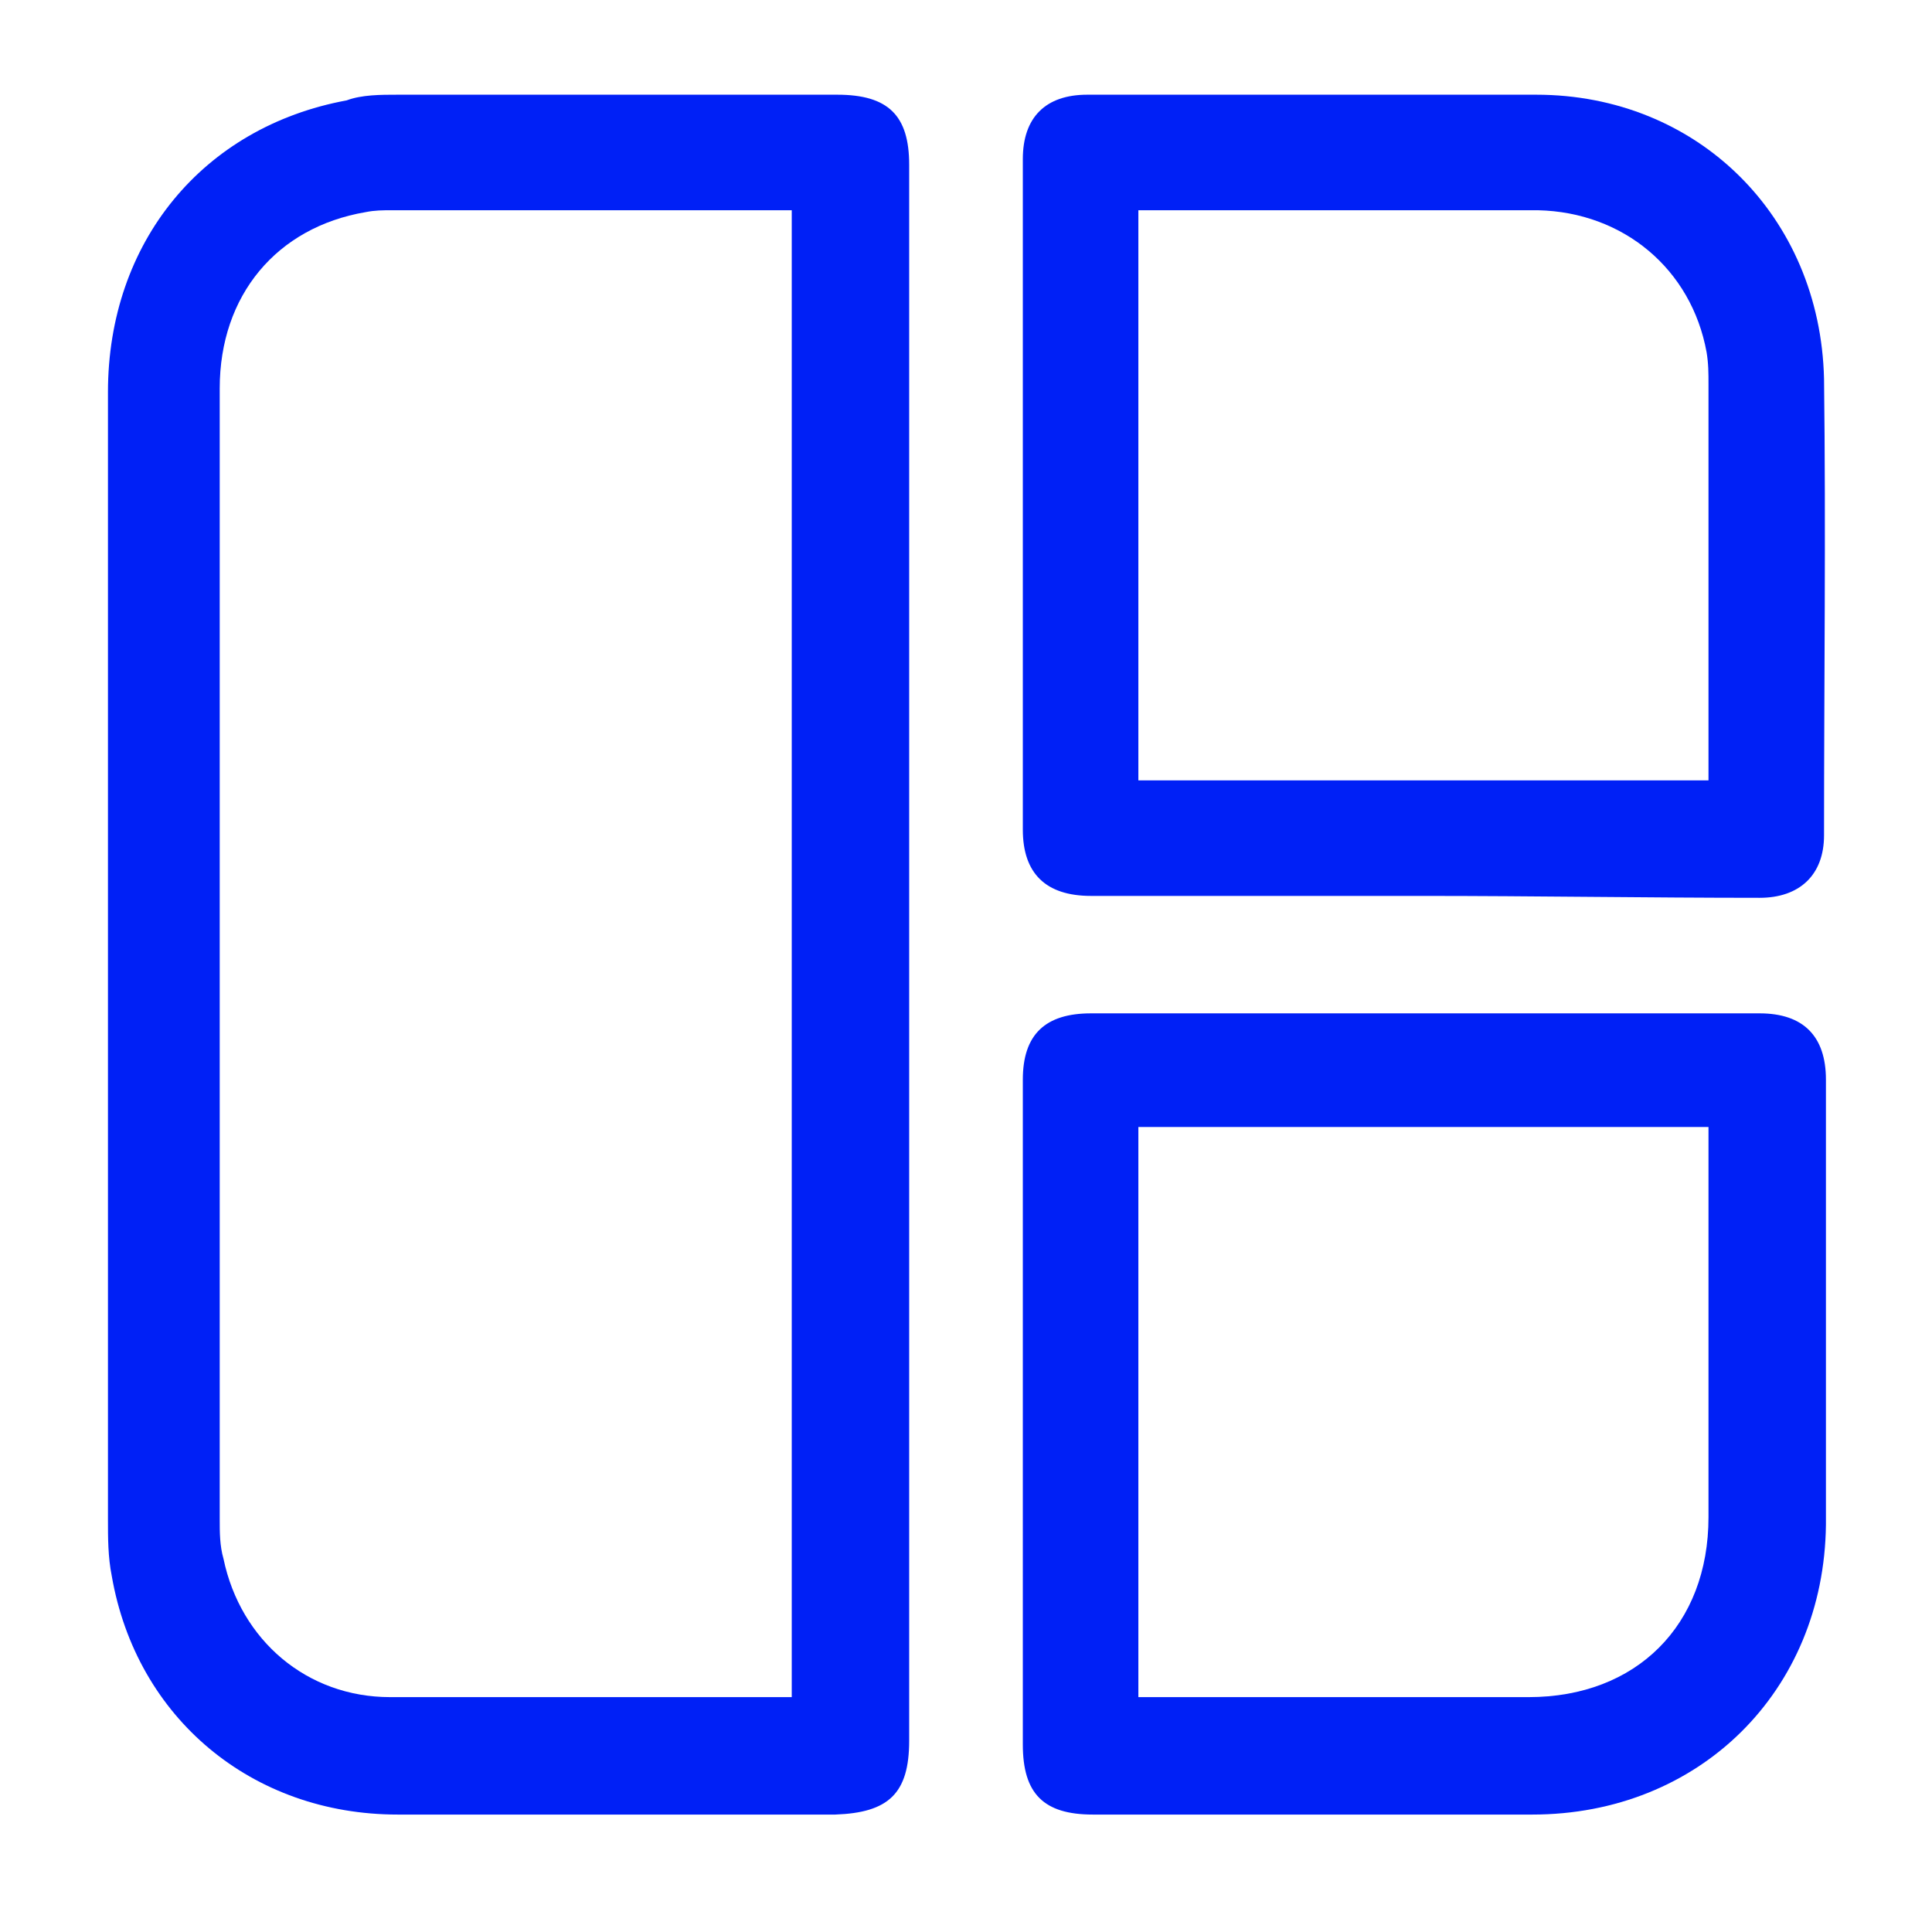
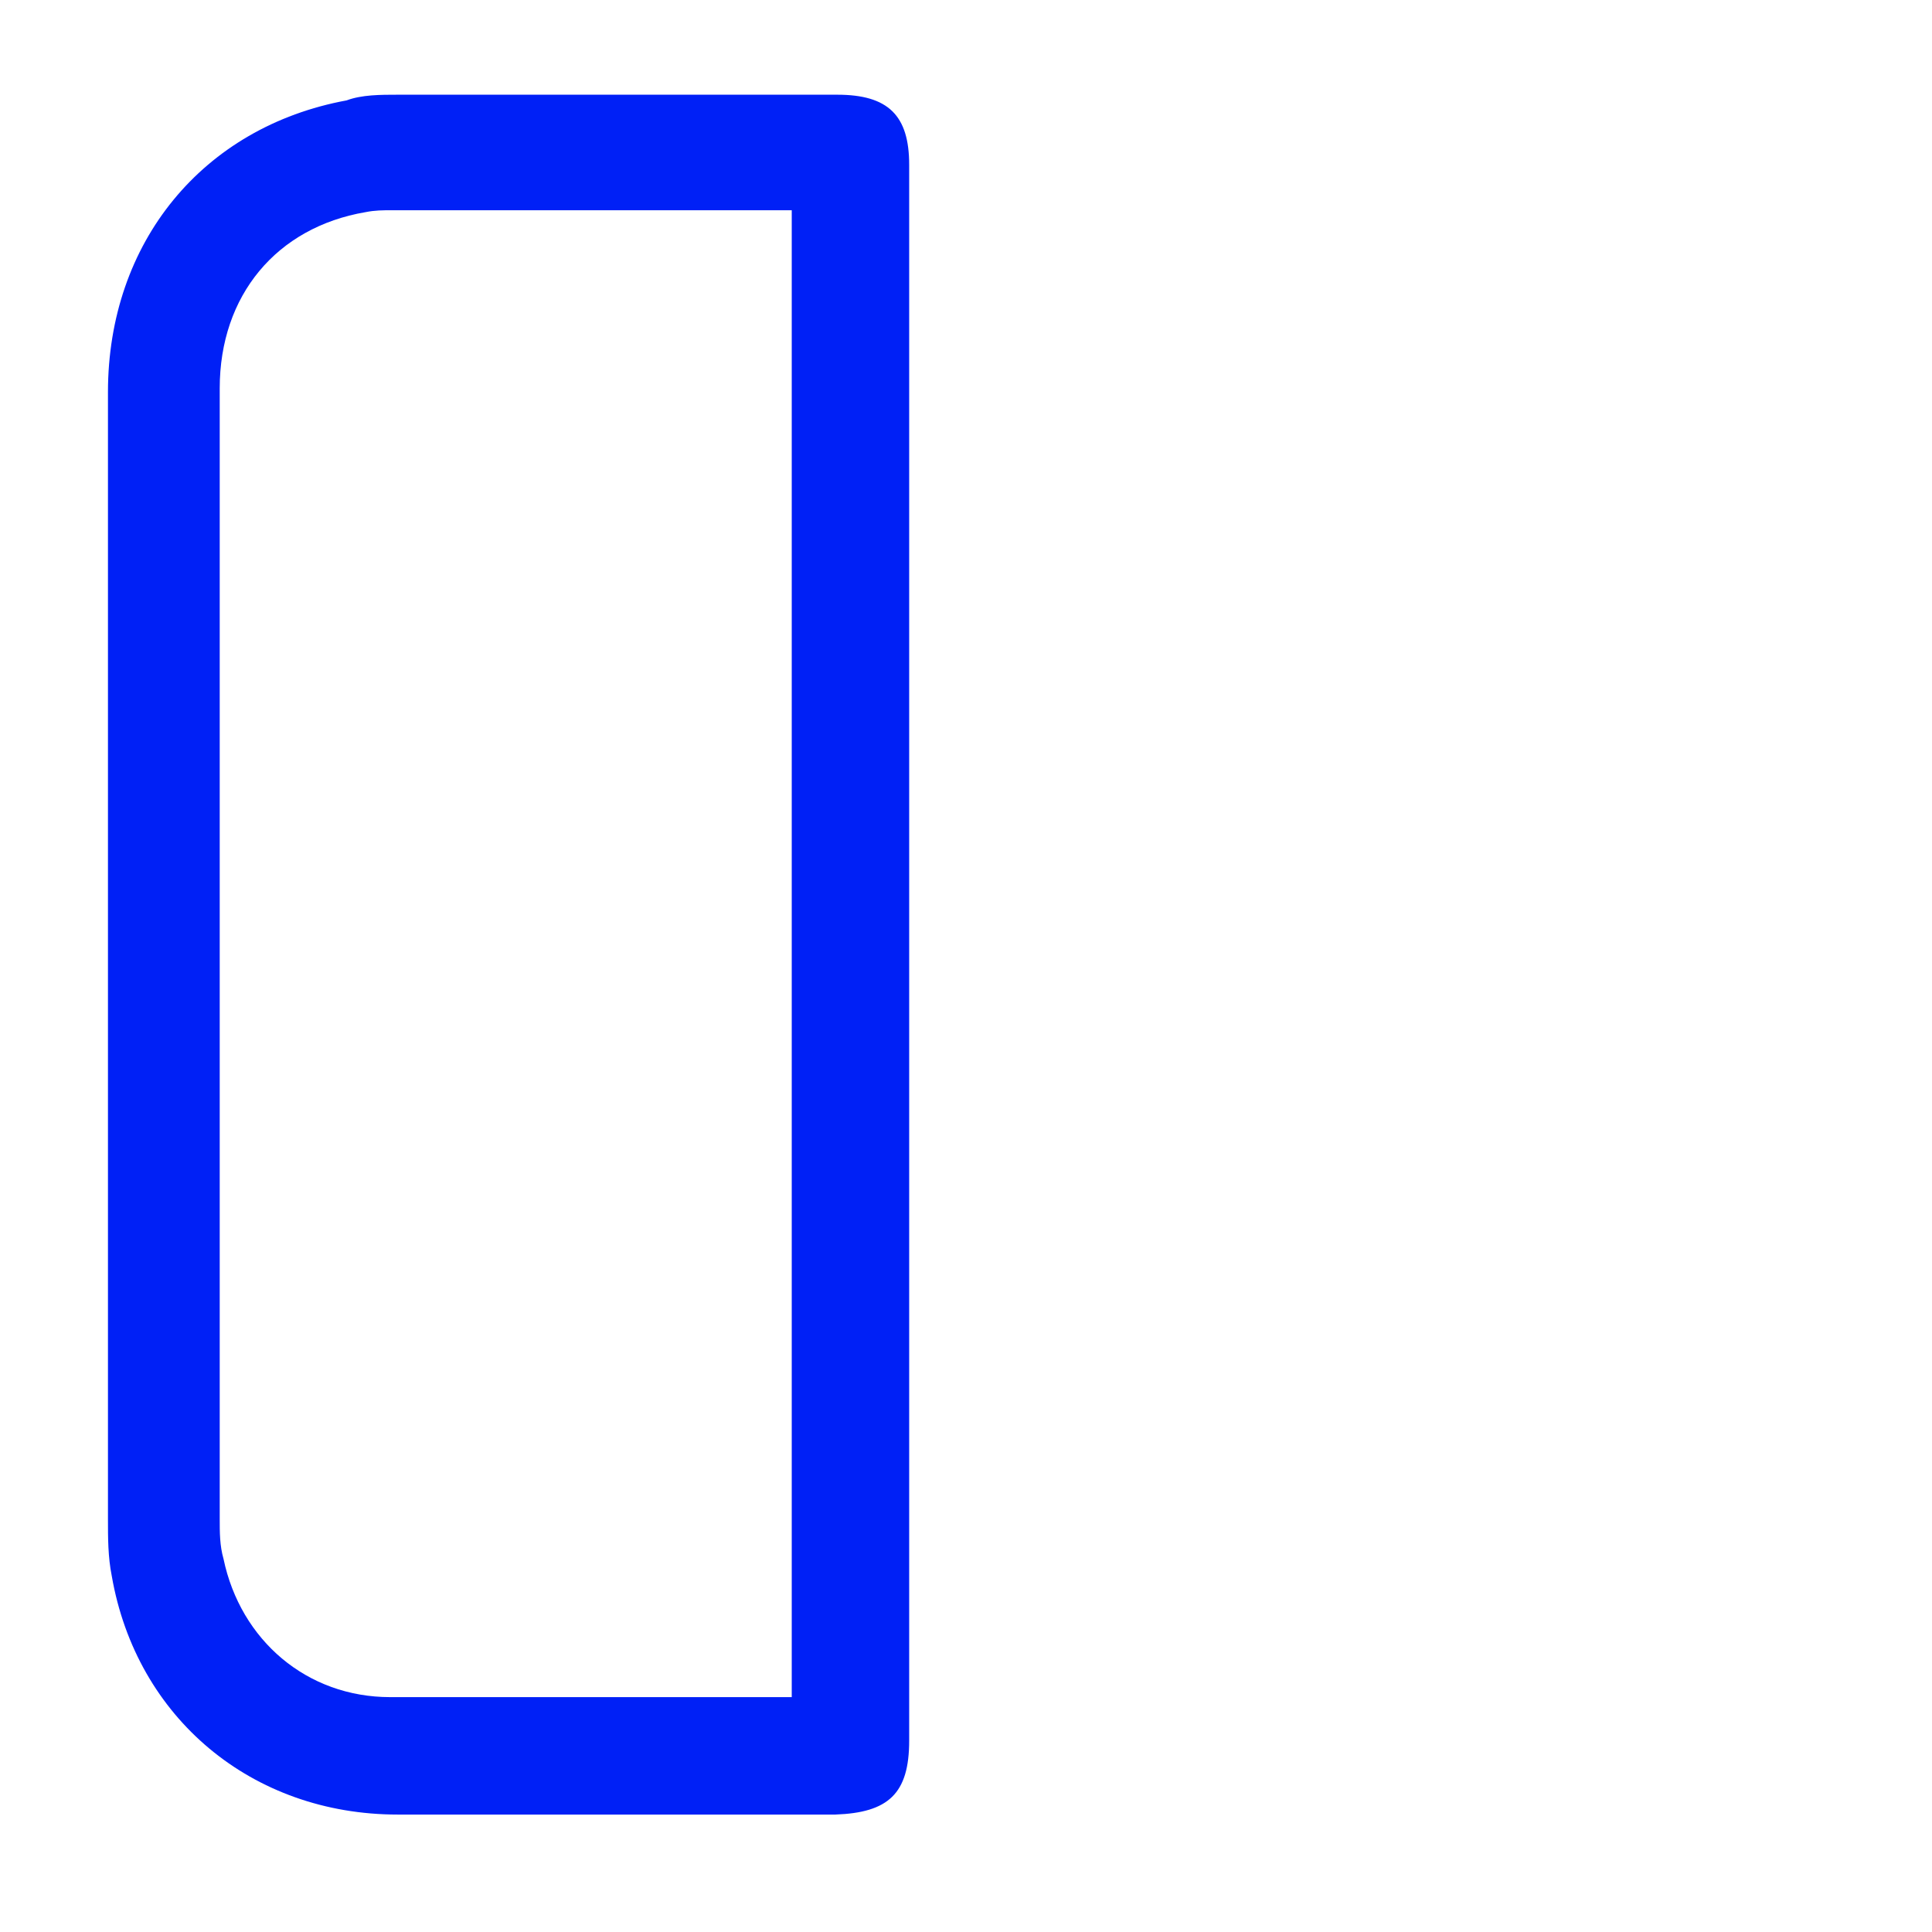
<svg xmlns="http://www.w3.org/2000/svg" version="1.1" id="Layer_1" x="0px" y="0px" viewBox="0 0 102 102" style="enable-background:new 0 0 102 102;" xml:space="preserve">
  <style type="text/css">
	.st0{fill:#0020F6;}
</style>
  <g>
    <path class="st0" d="M48,50.4c0,13.8,0,27.6,0,41.5c0,2.8-1.1,3.8-3.9,3.9c-7.7,0-15.4,0-23.1,0c-7.7,0-13.8-5.1-15.1-12.6   c-0.2-1-0.2-2-0.2-3c0-19.8,0-39.7,0-59.5c0-7.9,5-14,12.6-15.4C19.1,5,20.1,5,21,5c7.7,0,15.5,0,23.2,0C46.9,5,48,6.1,48,8.7   C48,22.6,48,36.5,48,50.4z M41.8,89.6c0-26.2,0-52.4,0-78.5c-0.3,0-0.5,0-0.7,0c-6.8,0-13.6,0-20.4,0c-0.5,0-0.9,0-1.4,0.1   c-4.7,0.8-7.7,4.4-7.7,9.3c0,19.9,0,39.8,0,59.7c0,0.7,0,1.4,0.2,2.1c0.9,4.3,4.4,7.3,8.8,7.3c6.8,0,13.7,0,20.5,0   C41.4,89.6,41.6,89.6,41.8,89.6z" />
-     <path class="st0" d="M75.1,47.3c-5.8,0-11.7,0-17.5,0c-2.4,0-3.6-1.2-3.6-3.5c0-11.8,0-23.6,0-35.4C54,6.2,55.2,5,57.4,5   c7.9,0,15.8,0,23.7,0c8.5,0,15,6.4,15.2,15c0.1,8,0,16.1,0,24.1c0,2.1-1.3,3.3-3.4,3.3C87,47.4,81,47.3,75.1,47.3z M60.1,11.1   c0,10.1,0,20.1,0,30.1c10.1,0,20.1,0,30.1,0c0-0.3,0-0.5,0-0.7c0-6.7,0-13.5,0-20.2c0-0.6,0-1.1-0.1-1.7c-0.8-4.4-4.4-7.4-8.9-7.5   c-6.8,0-13.6,0-20.4,0C60.6,11.1,60.4,11.1,60.1,11.1z" />
-     <path class="st0" d="M54,74.6c0-5.9,0-11.8,0-17.6c0-2.4,1.2-3.5,3.6-3.5c11.8,0,23.5,0,35.3,0c2.3,0,3.5,1.2,3.5,3.5   c0,7.8,0,15.7,0,23.5c-0.1,8.8-6.7,15.3-15.5,15.3c-7.7,0-15.5,0-23.2,0c-2.6,0-3.7-1.1-3.7-3.7C54,86.2,54,80.4,54,74.6z    M60.1,89.6c0.4,0,0.7,0,1,0c6.5,0,13.1,0,19.6,0c5.7,0,9.5-3.8,9.5-9.5c0-6.5,0-13.1,0-19.6c0-0.3,0-0.6,0-1   c-10.1,0-20.1,0-30.1,0C60.1,69.6,60.1,79.5,60.1,89.6z" />
  </g>
</svg>